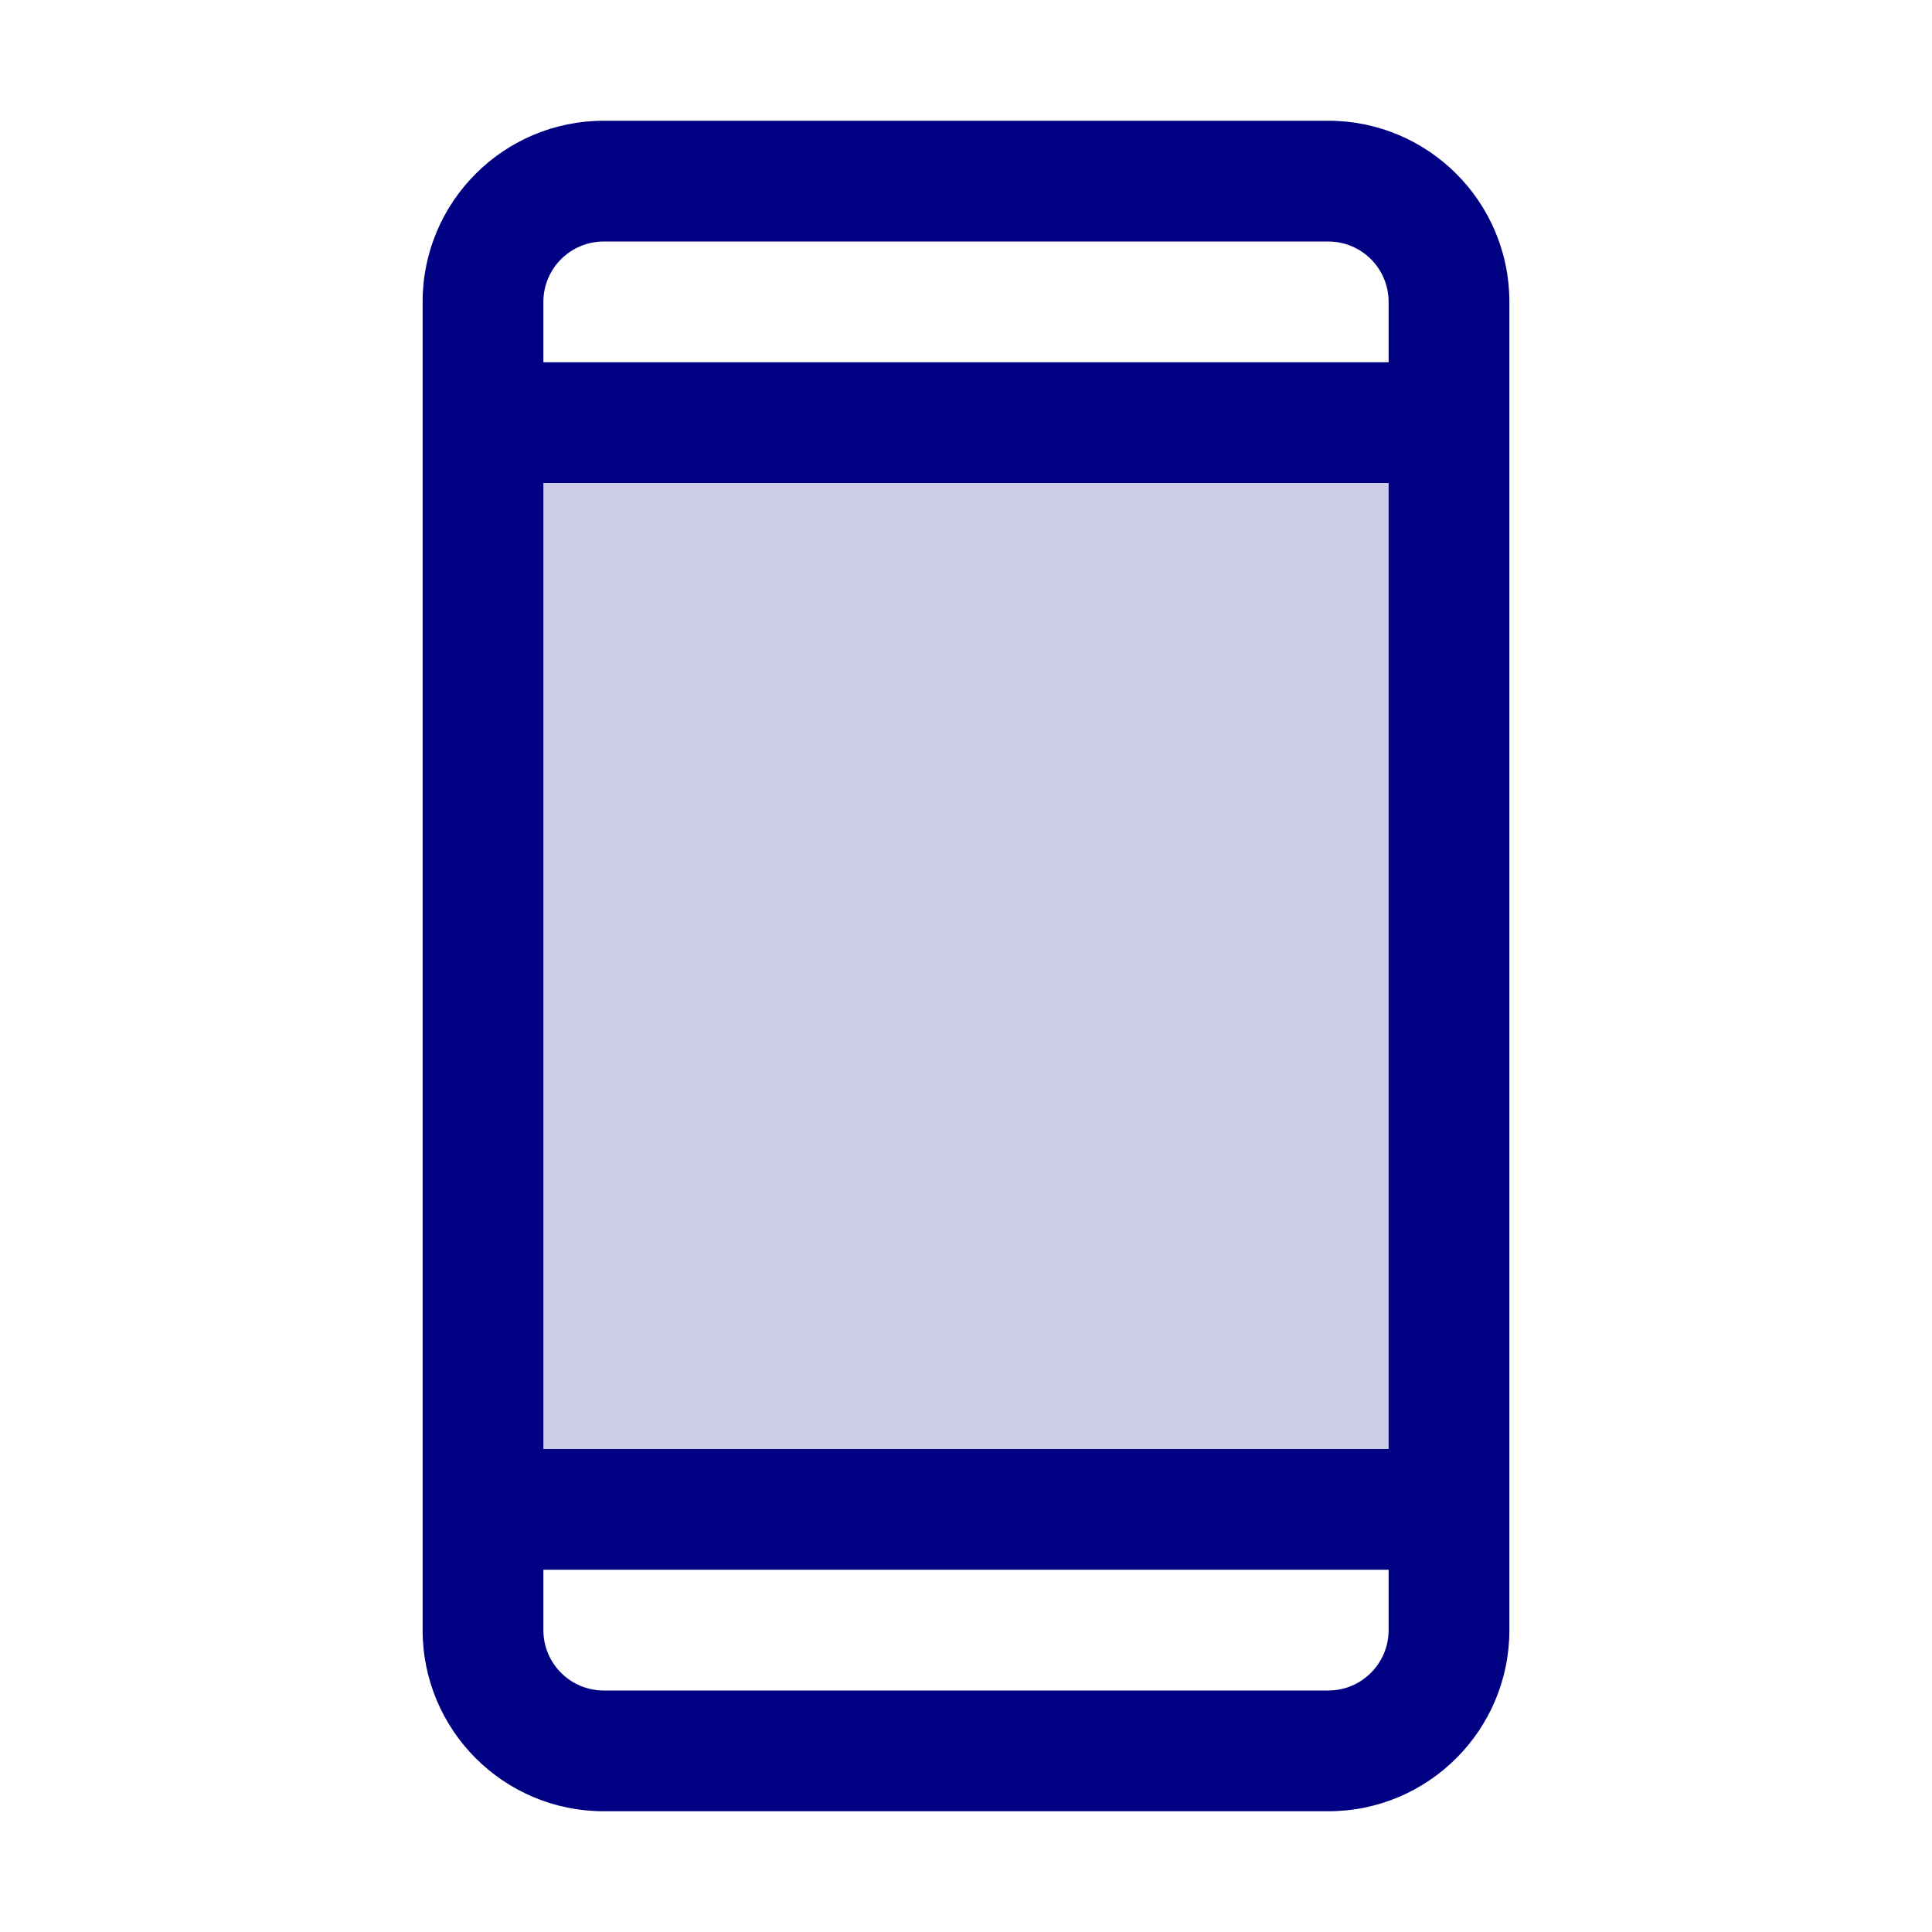
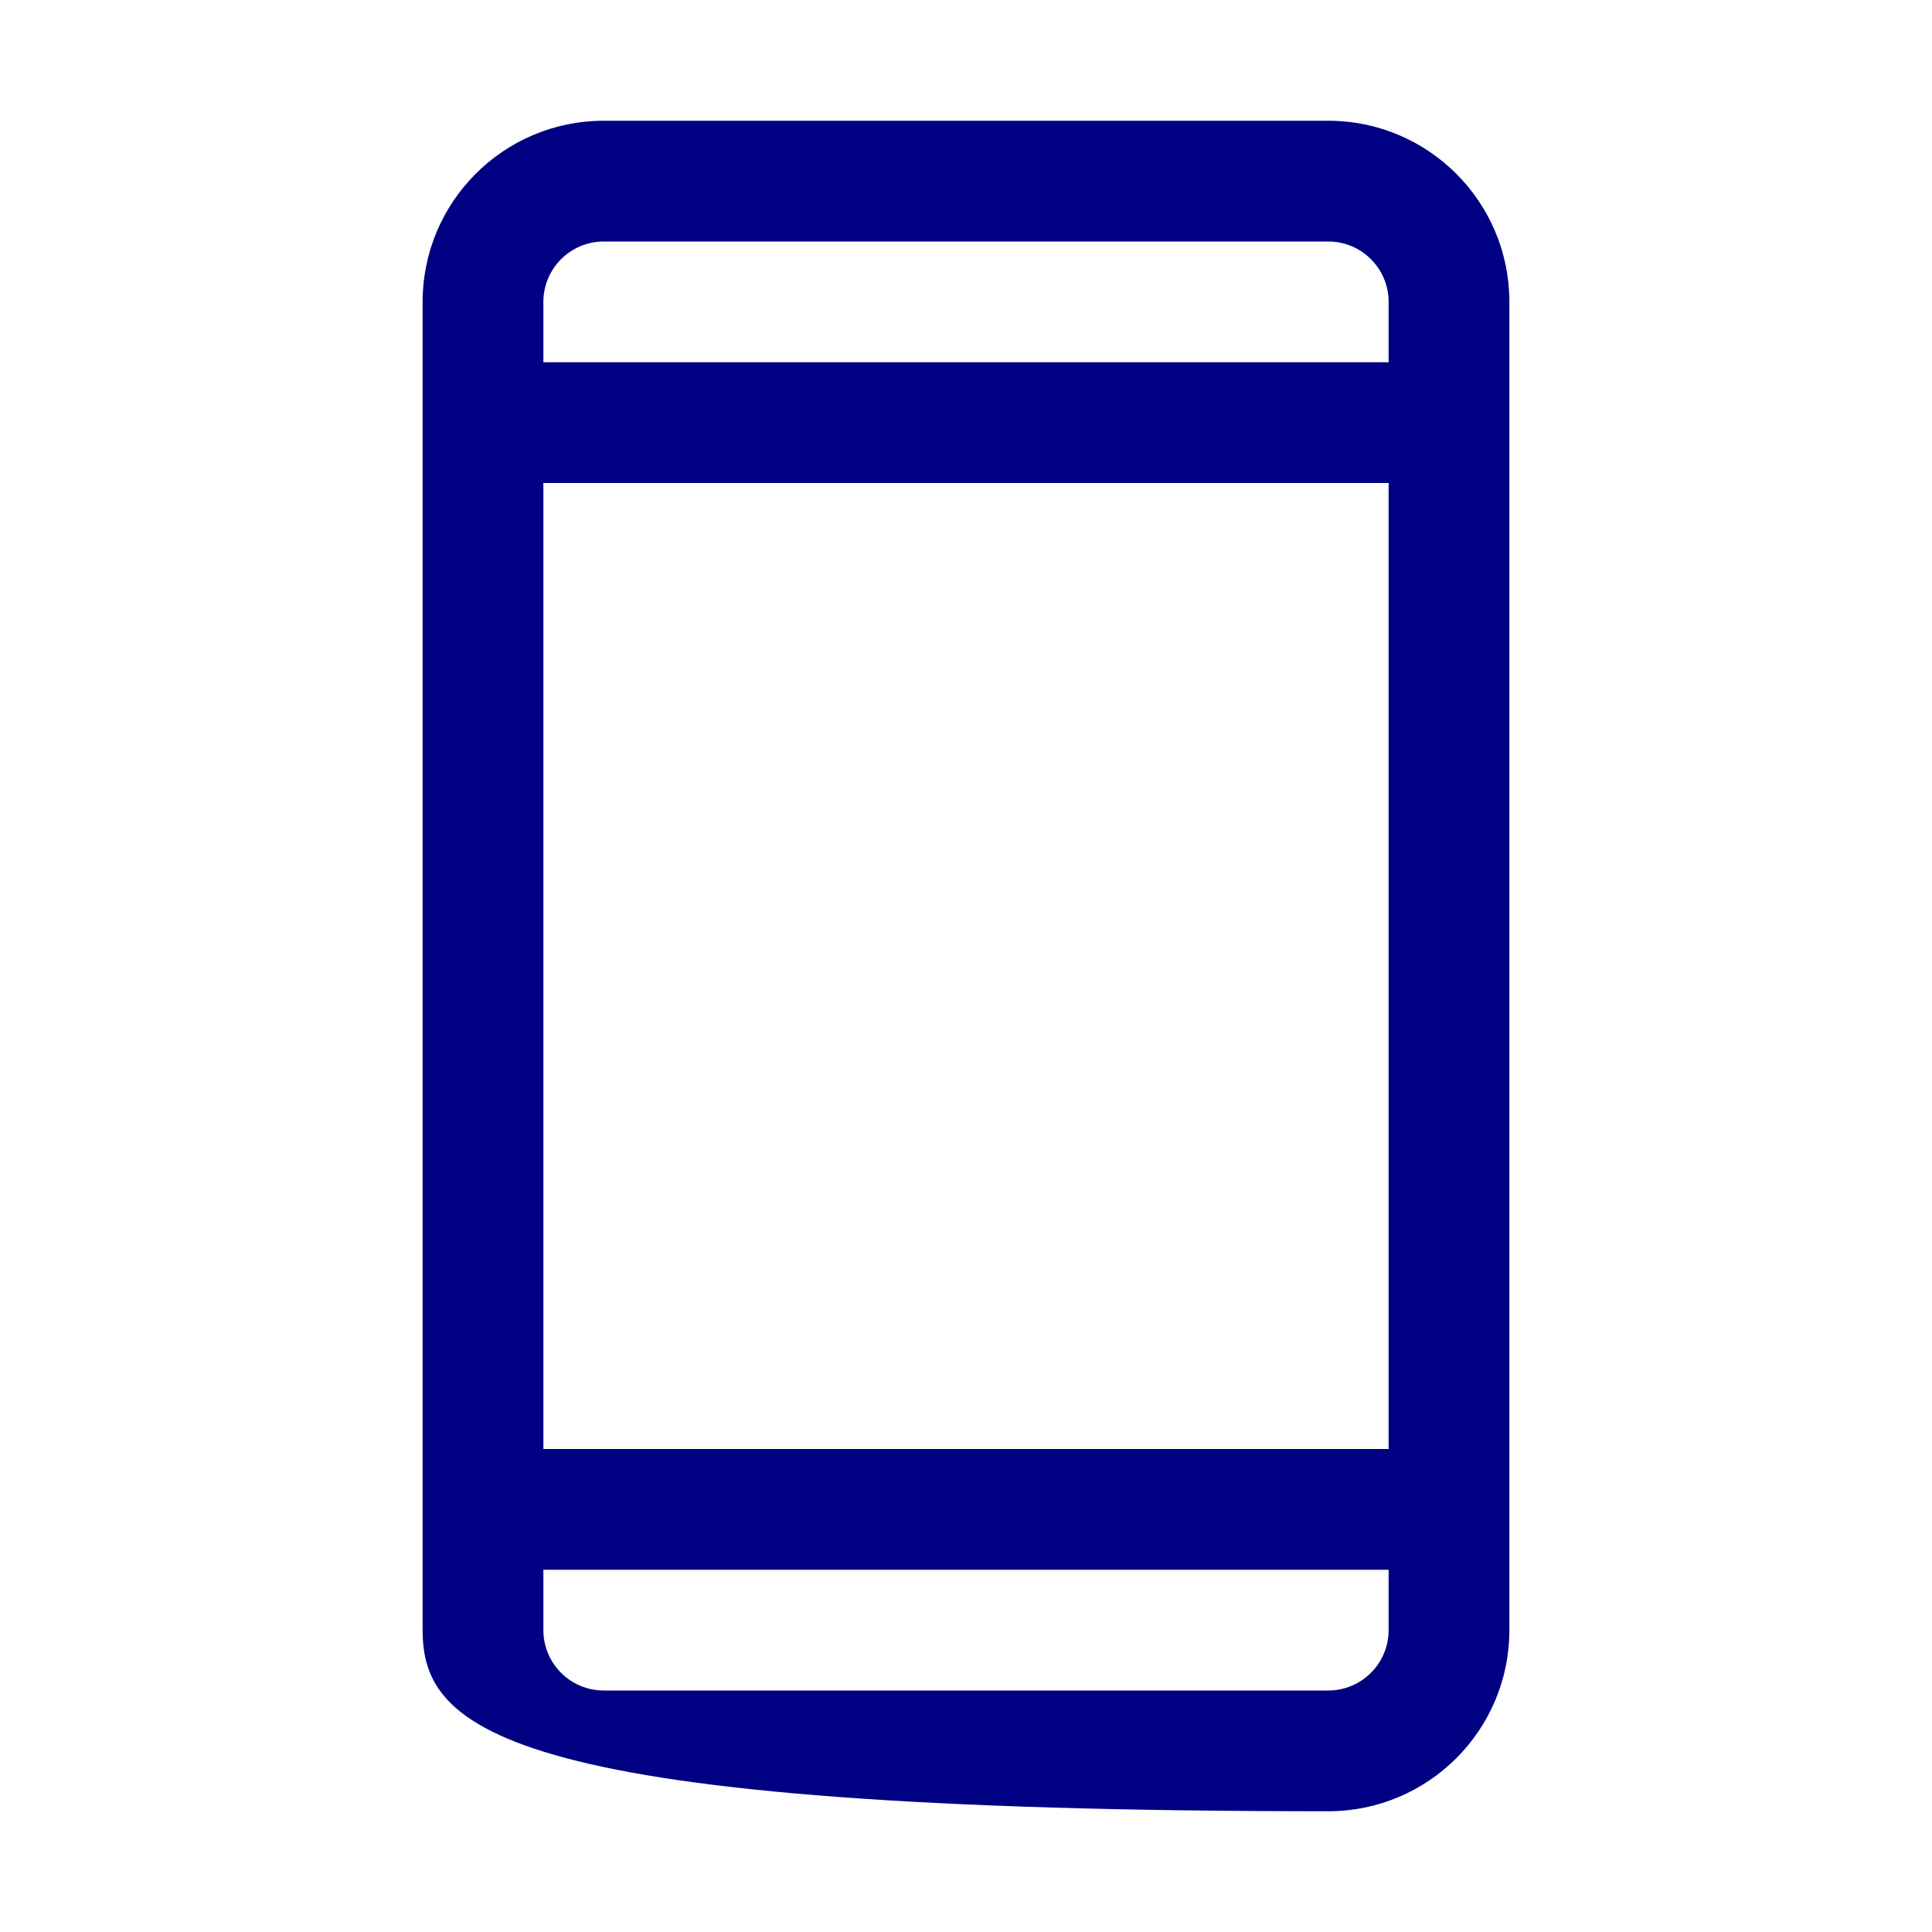
<svg xmlns="http://www.w3.org/2000/svg" width="48" height="48" viewBox="0 0 48 48">
-   <path d="M36 10.5H12V37.5H36V10.5Z" fill="#CCCCE6" />
-   <path d="M33 3C35.485 3 37.5 5.015 37.5 7.5V40.5C37.5 42.985 35.485 45 33 45H15C12.515 45 10.5 42.985 10.5 40.5V7.5C10.5 5.015 12.515 3 15 3H33ZM13.5 39V40.5C13.5 41.328 14.172 42 15 42H33C33.828 42 34.5 41.328 34.5 40.5V39H13.5ZM13.5 36H34.5V12H13.5V36ZM15 6C14.172 6 13.5 6.672 13.5 7.5V9H34.5V7.5C34.5 6.672 33.828 6 33 6H15Z" fill="#000082" />
+   <path d="M33 3C35.485 3 37.5 5.015 37.5 7.5V40.5C37.5 42.985 35.485 45 33 45C12.515 45 10.5 42.985 10.5 40.5V7.5C10.5 5.015 12.515 3 15 3H33ZM13.5 39V40.5C13.5 41.328 14.172 42 15 42H33C33.828 42 34.5 41.328 34.5 40.5V39H13.5ZM13.5 36H34.5V12H13.5V36ZM15 6C14.172 6 13.5 6.672 13.5 7.5V9H34.5V7.5C34.5 6.672 33.828 6 33 6H15Z" fill="#000082" />
</svg>